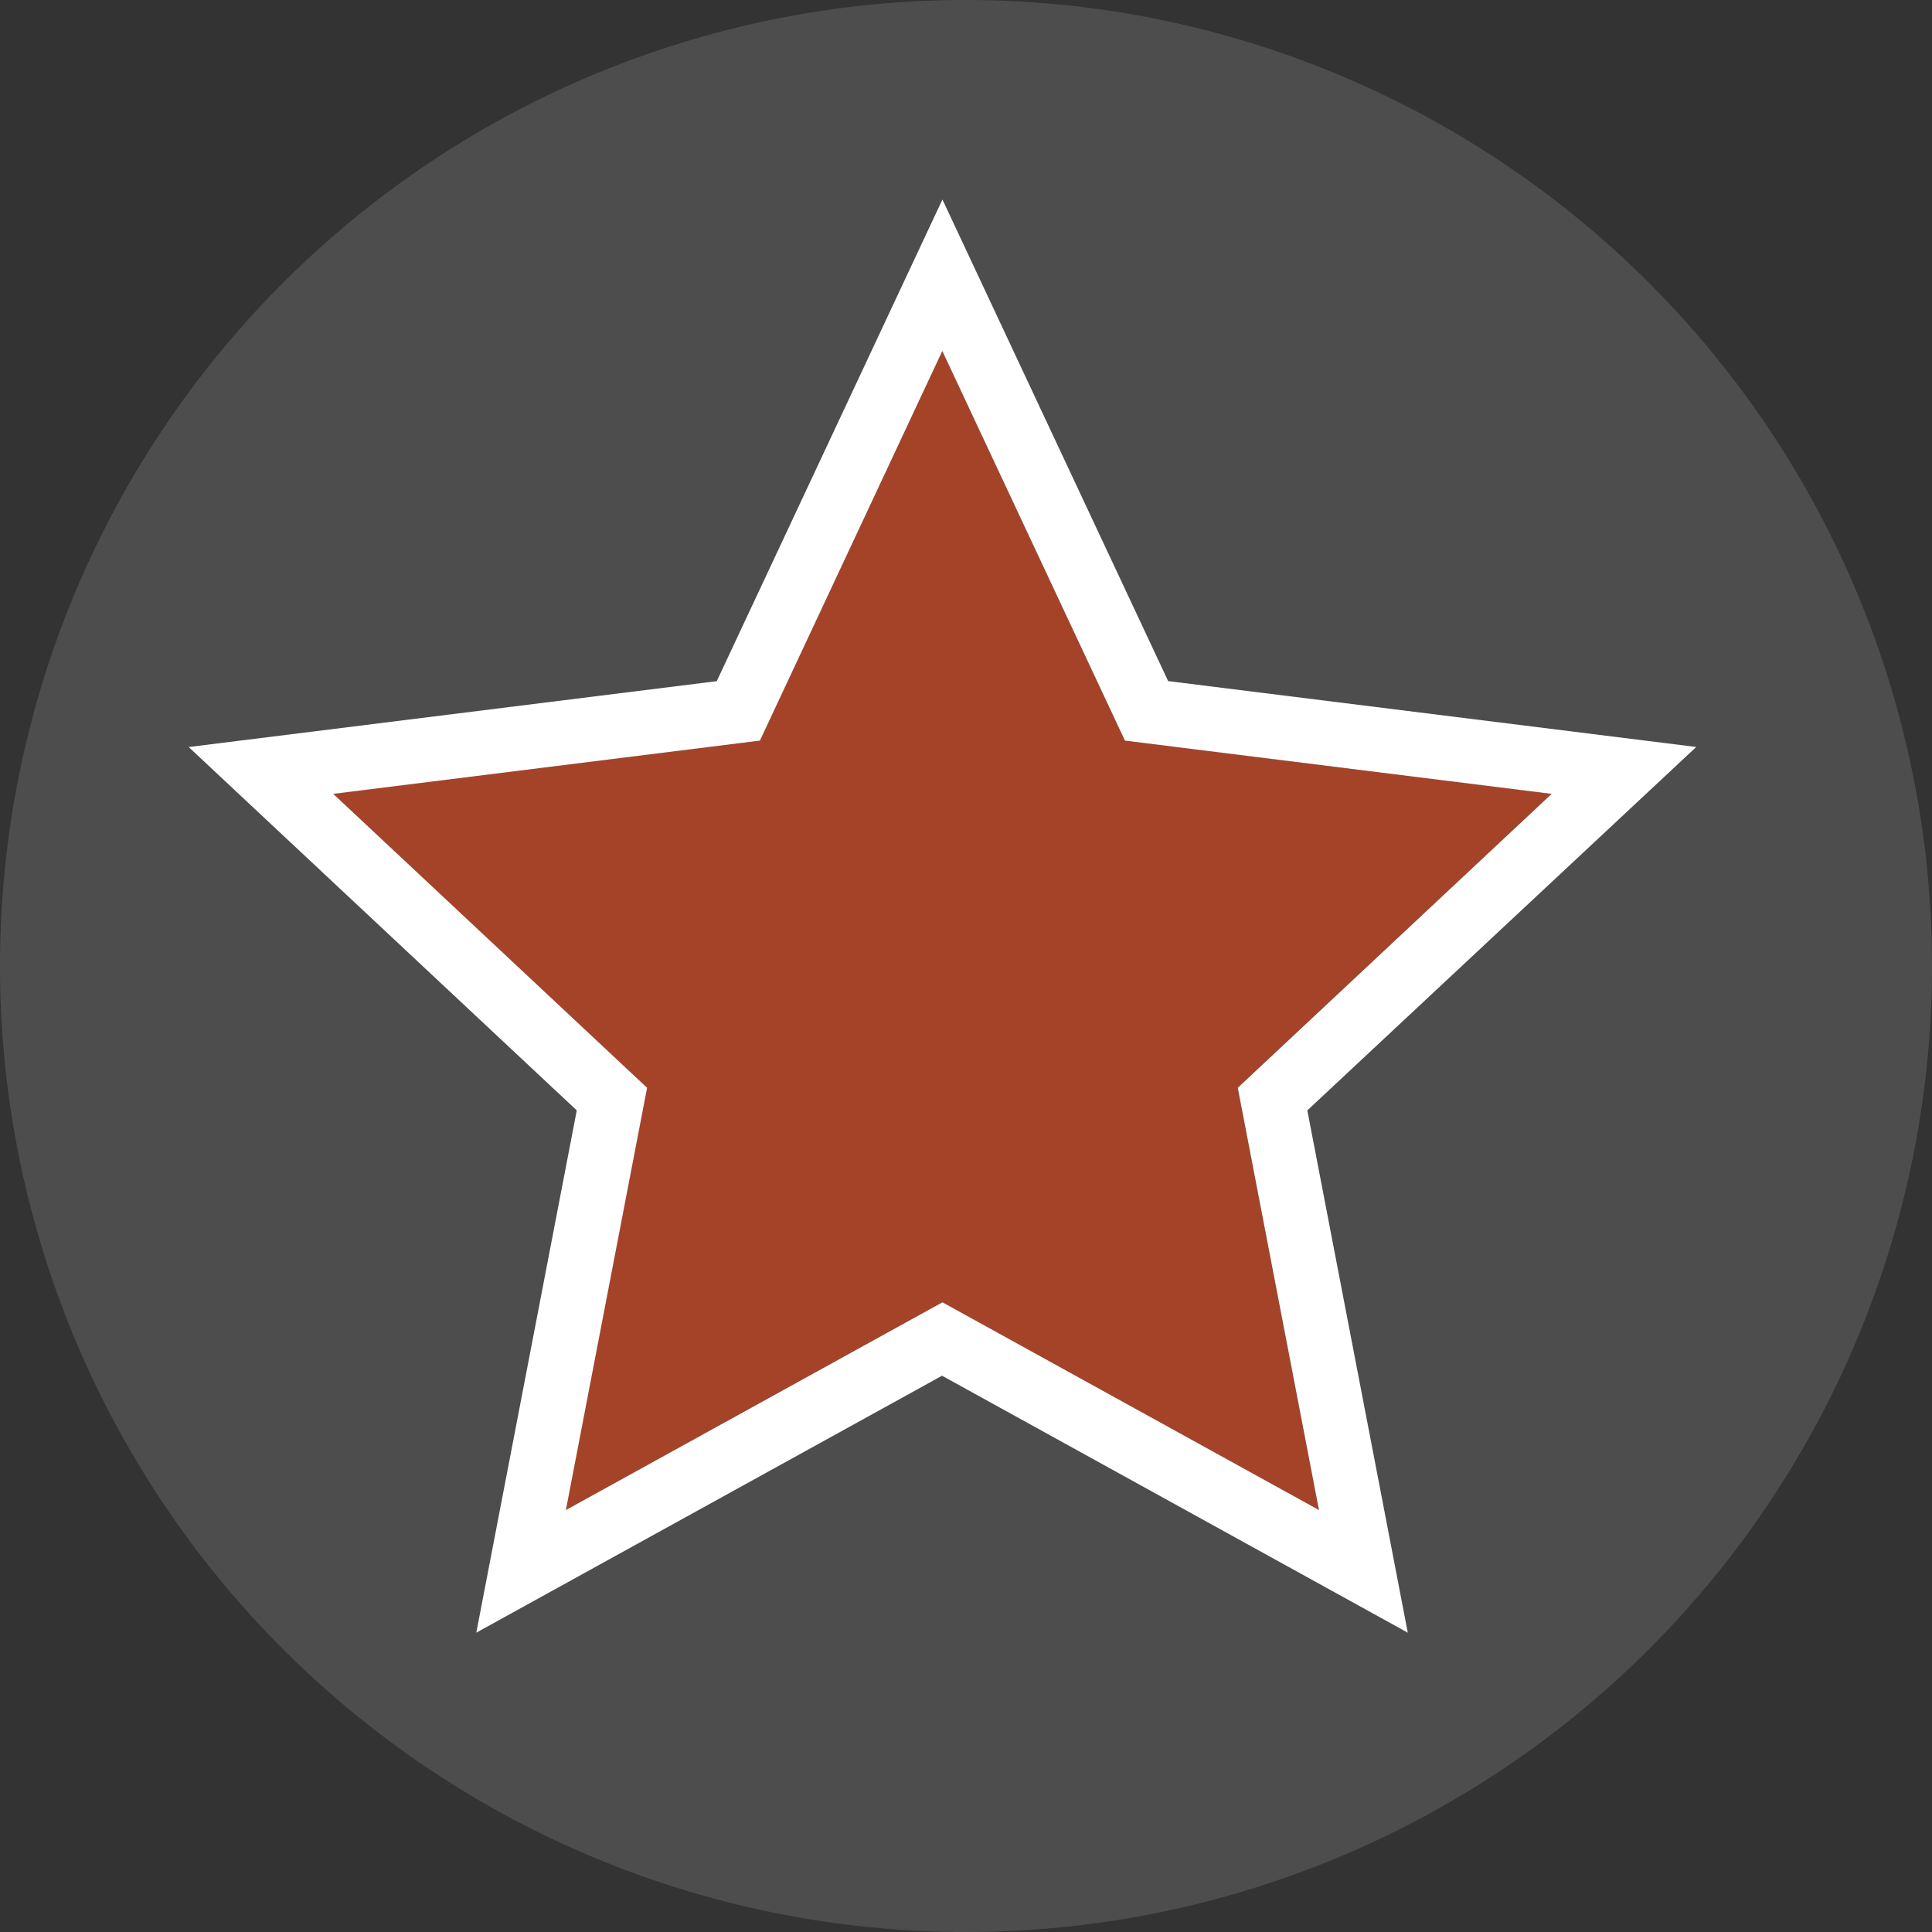
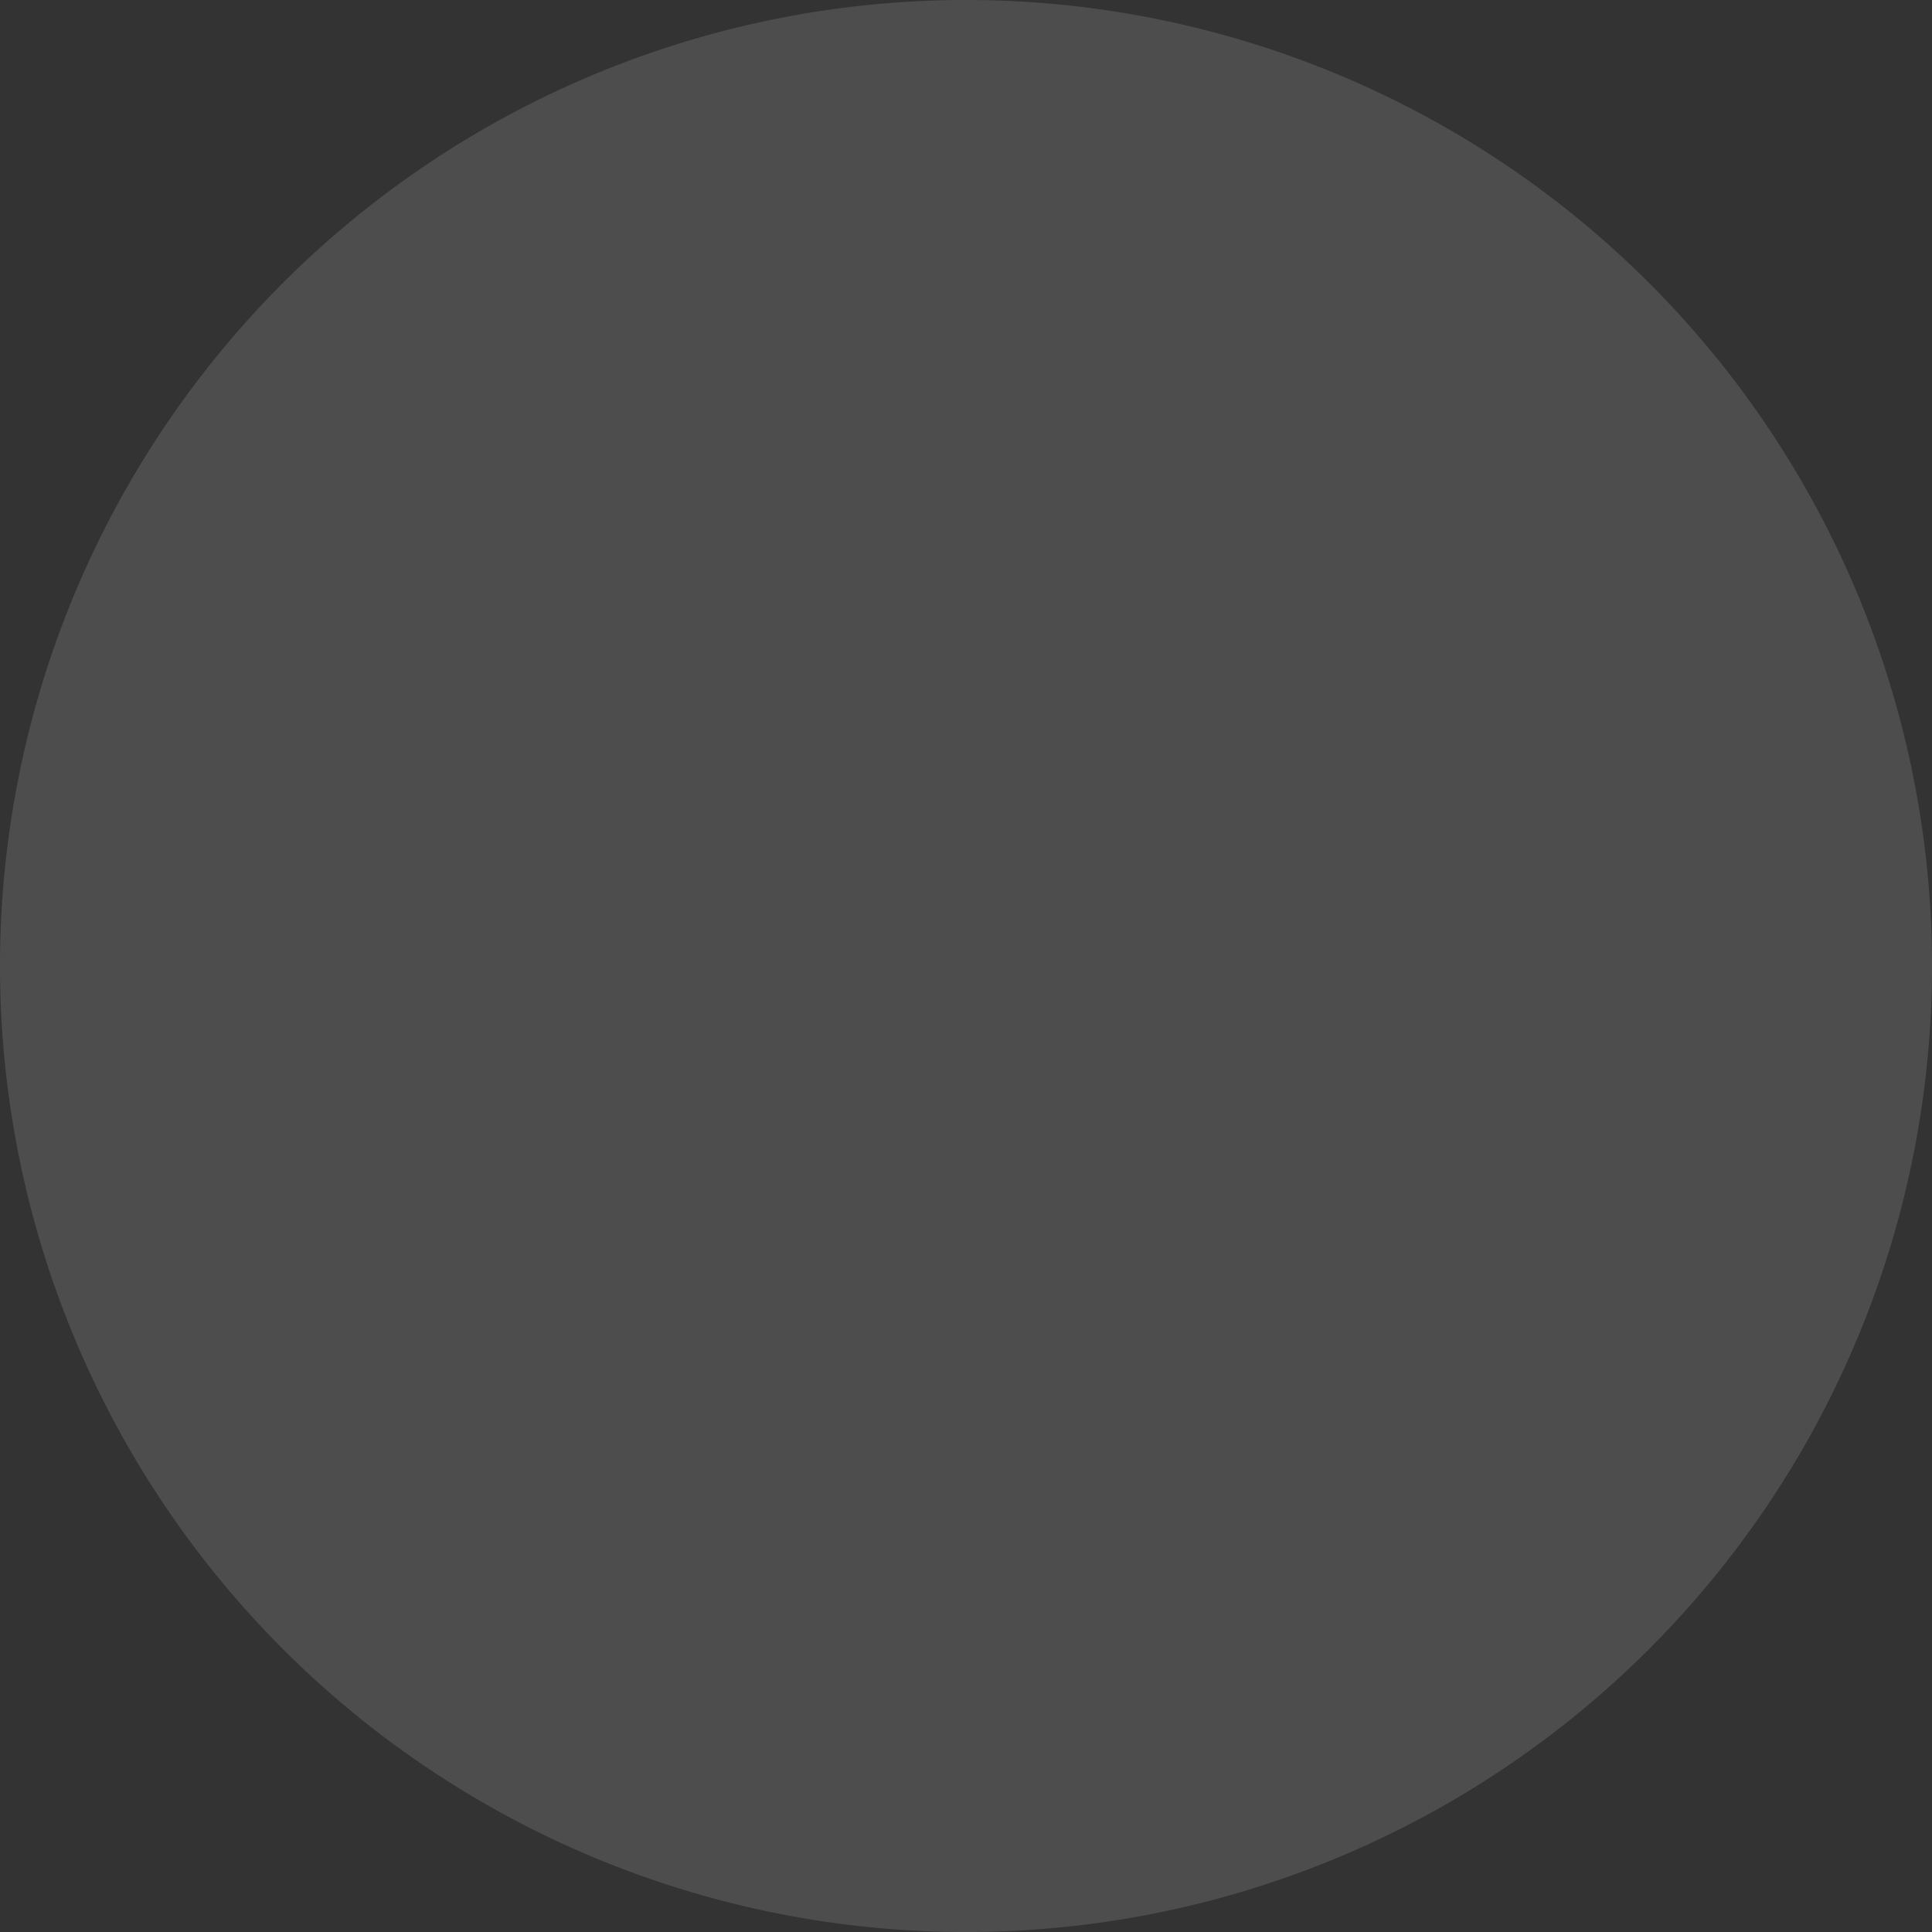
<svg xmlns="http://www.w3.org/2000/svg" width="30" height="30" viewBox="0 0 30 30">
  <rect x="0" y="0" width="30" height="30" fill="#333333" stroke="none" />
  <defs>
    <clipPath id="a">
      <path d="M22.631,469.448a15,15,0,1,0,15-15,15,15,0,0,0-15,15" transform="translate(-22.631 -454.449)" fill="none" />
    </clipPath>
  </defs>
  <g transform="translate(0 -1191.449)">
    <path d="M37.631,484.449h0a15,15,0,1,1,15-15,15,15,0,0,1-15,15" transform="translate(-22.631 737)" fill="rgba(255,255,255,0.13)" />
    <g transform="translate(0 1191.449)">
      <g clip-path="url(#a)">
-         <path d="M37.631,564.452l2.834,6.046,6.626.827-4.874,4.564,1.261,6.557-5.847-3.226-5.847,3.226,1.261-6.557-4.874-4.564L34.8,570.5Z" transform="translate(-23 -559)" fill="#a54329" />
-         <path d="M37.631,564.452,34.8,570.5l-6.626.827,4.874,4.564-1.261,6.557,5.847-3.226,5.847,3.226-1.261-6.557,4.874-4.564-6.626-.827-2.834-6.046m0-2.356,3.505,7.478,8.2,1.023L43.3,576.242l1.56,8.11-7.232-3.99-7.232,3.99,1.56-8.11L25.93,570.6l8.2-1.023Z" transform="translate(-23 -559)" fill="#fff" />
-       </g>
+         </g>
    </g>
  </g>
</svg>